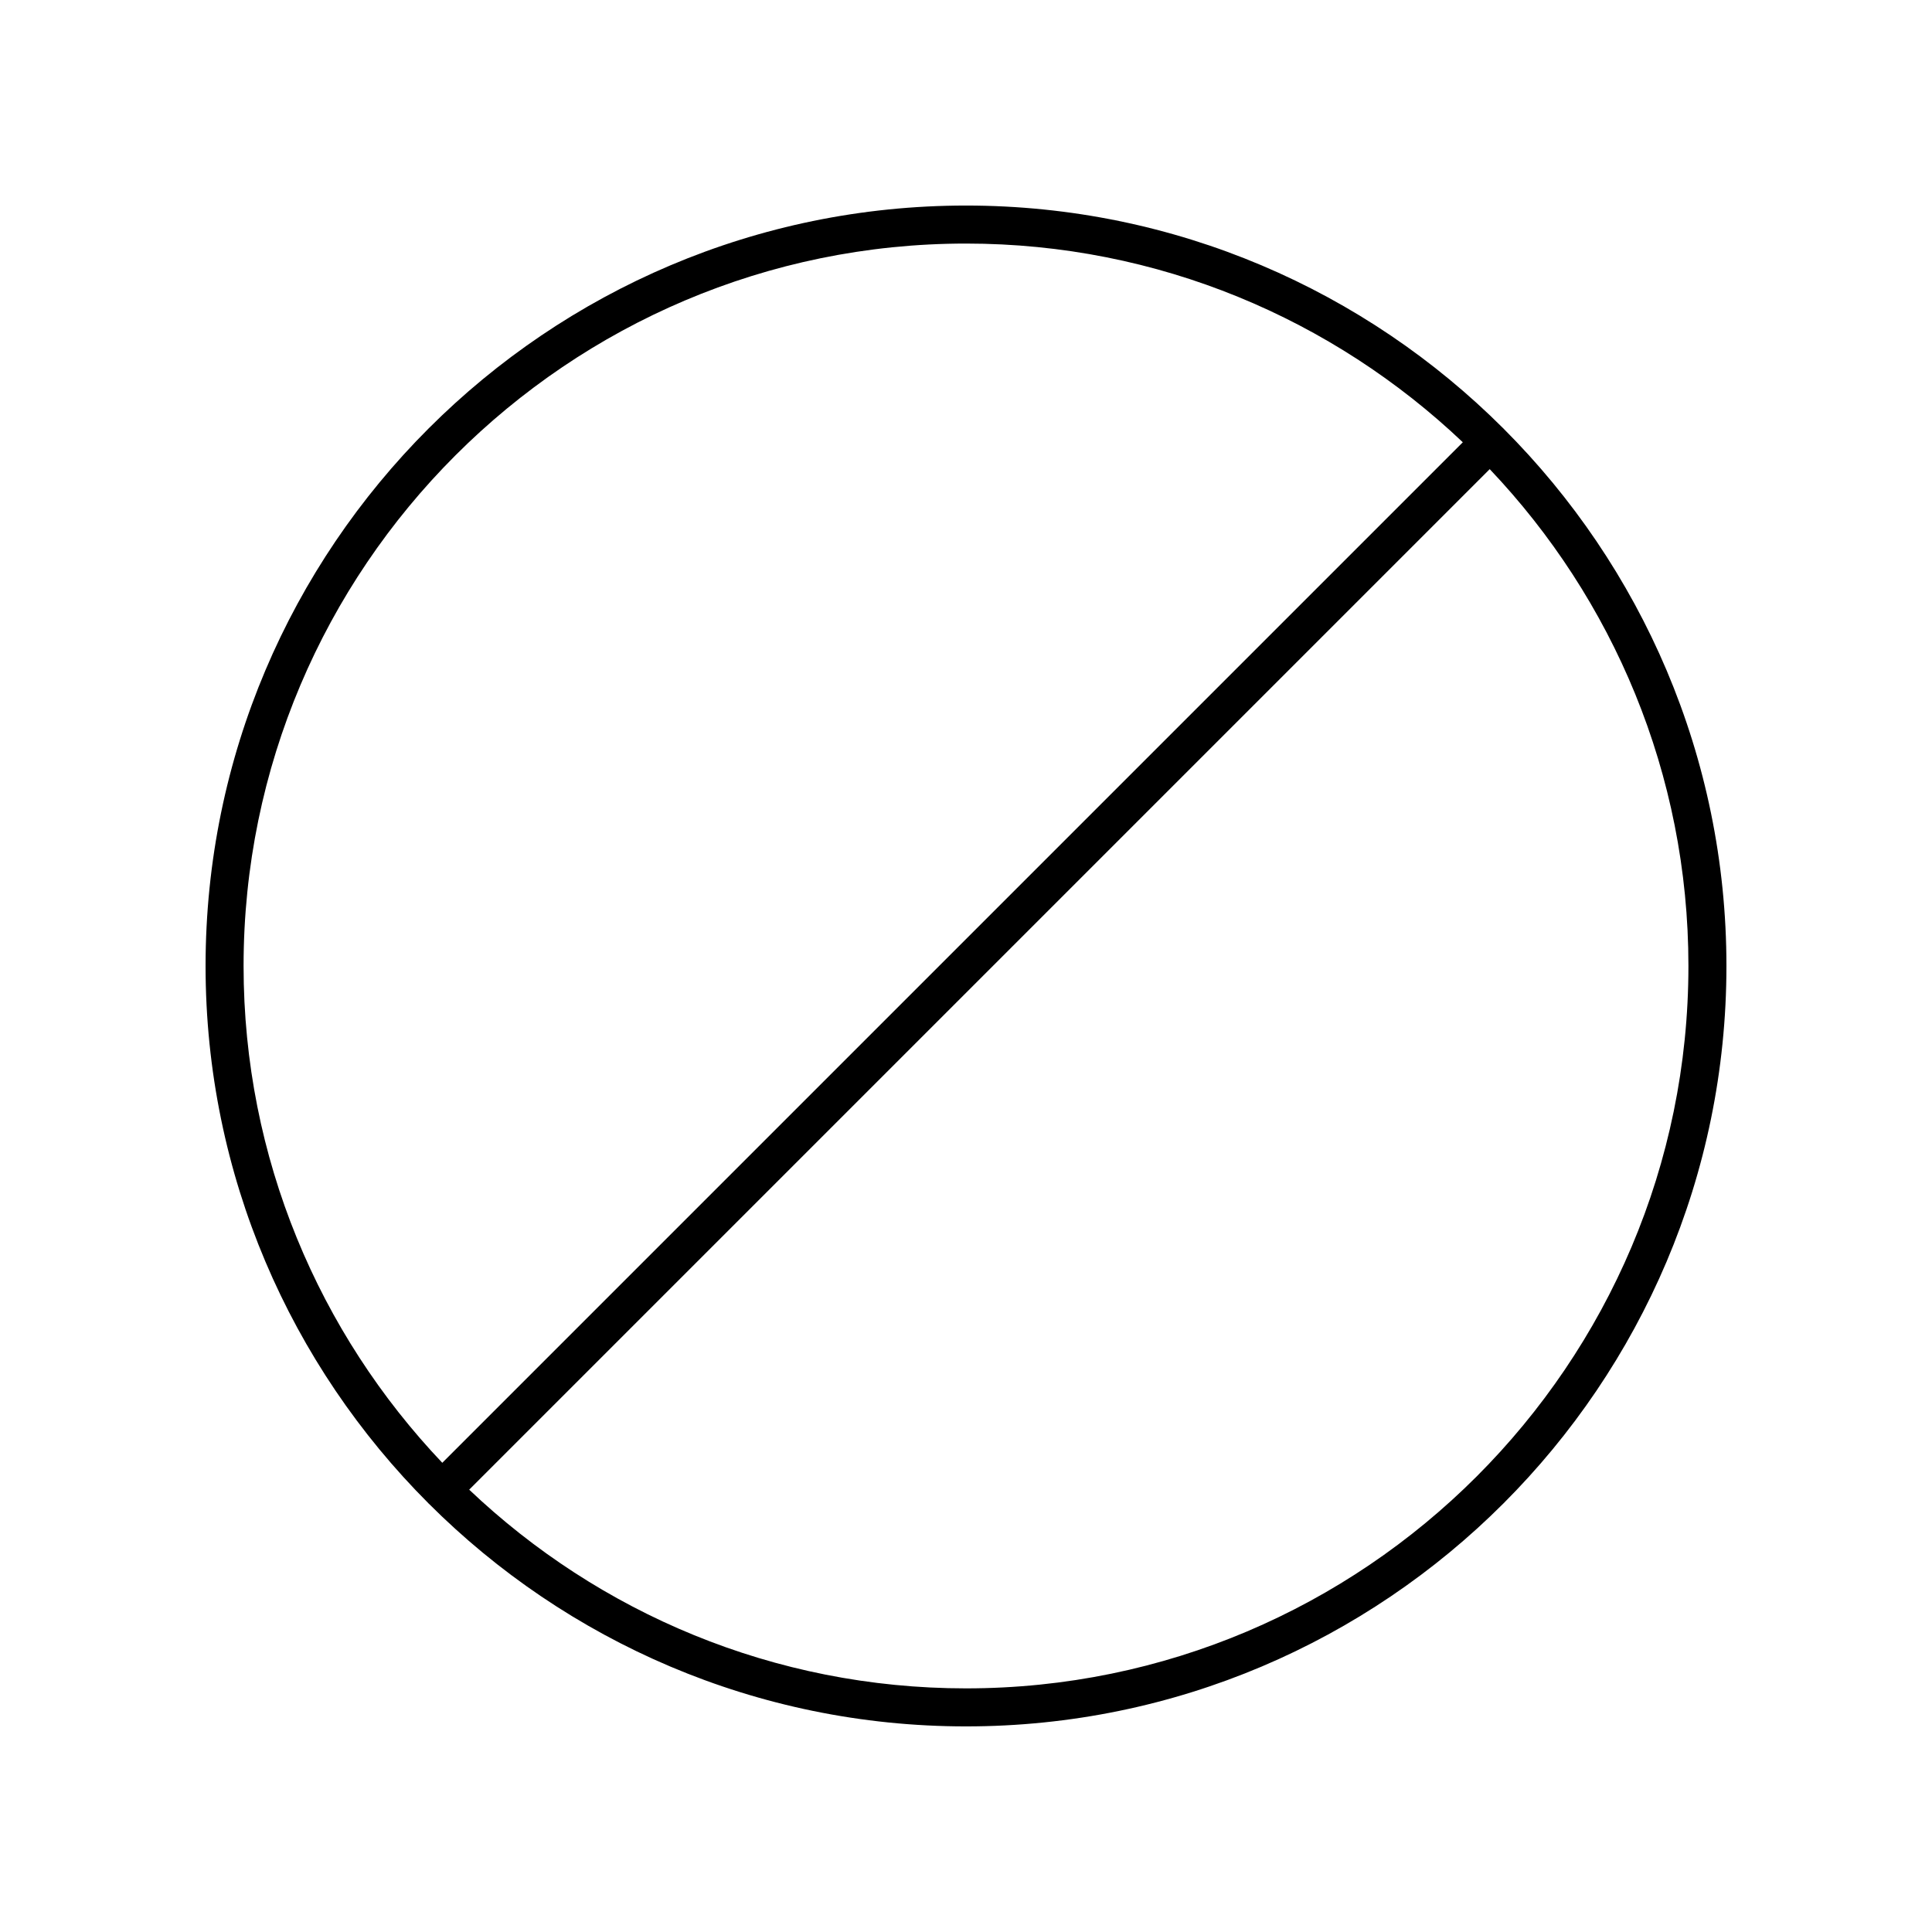
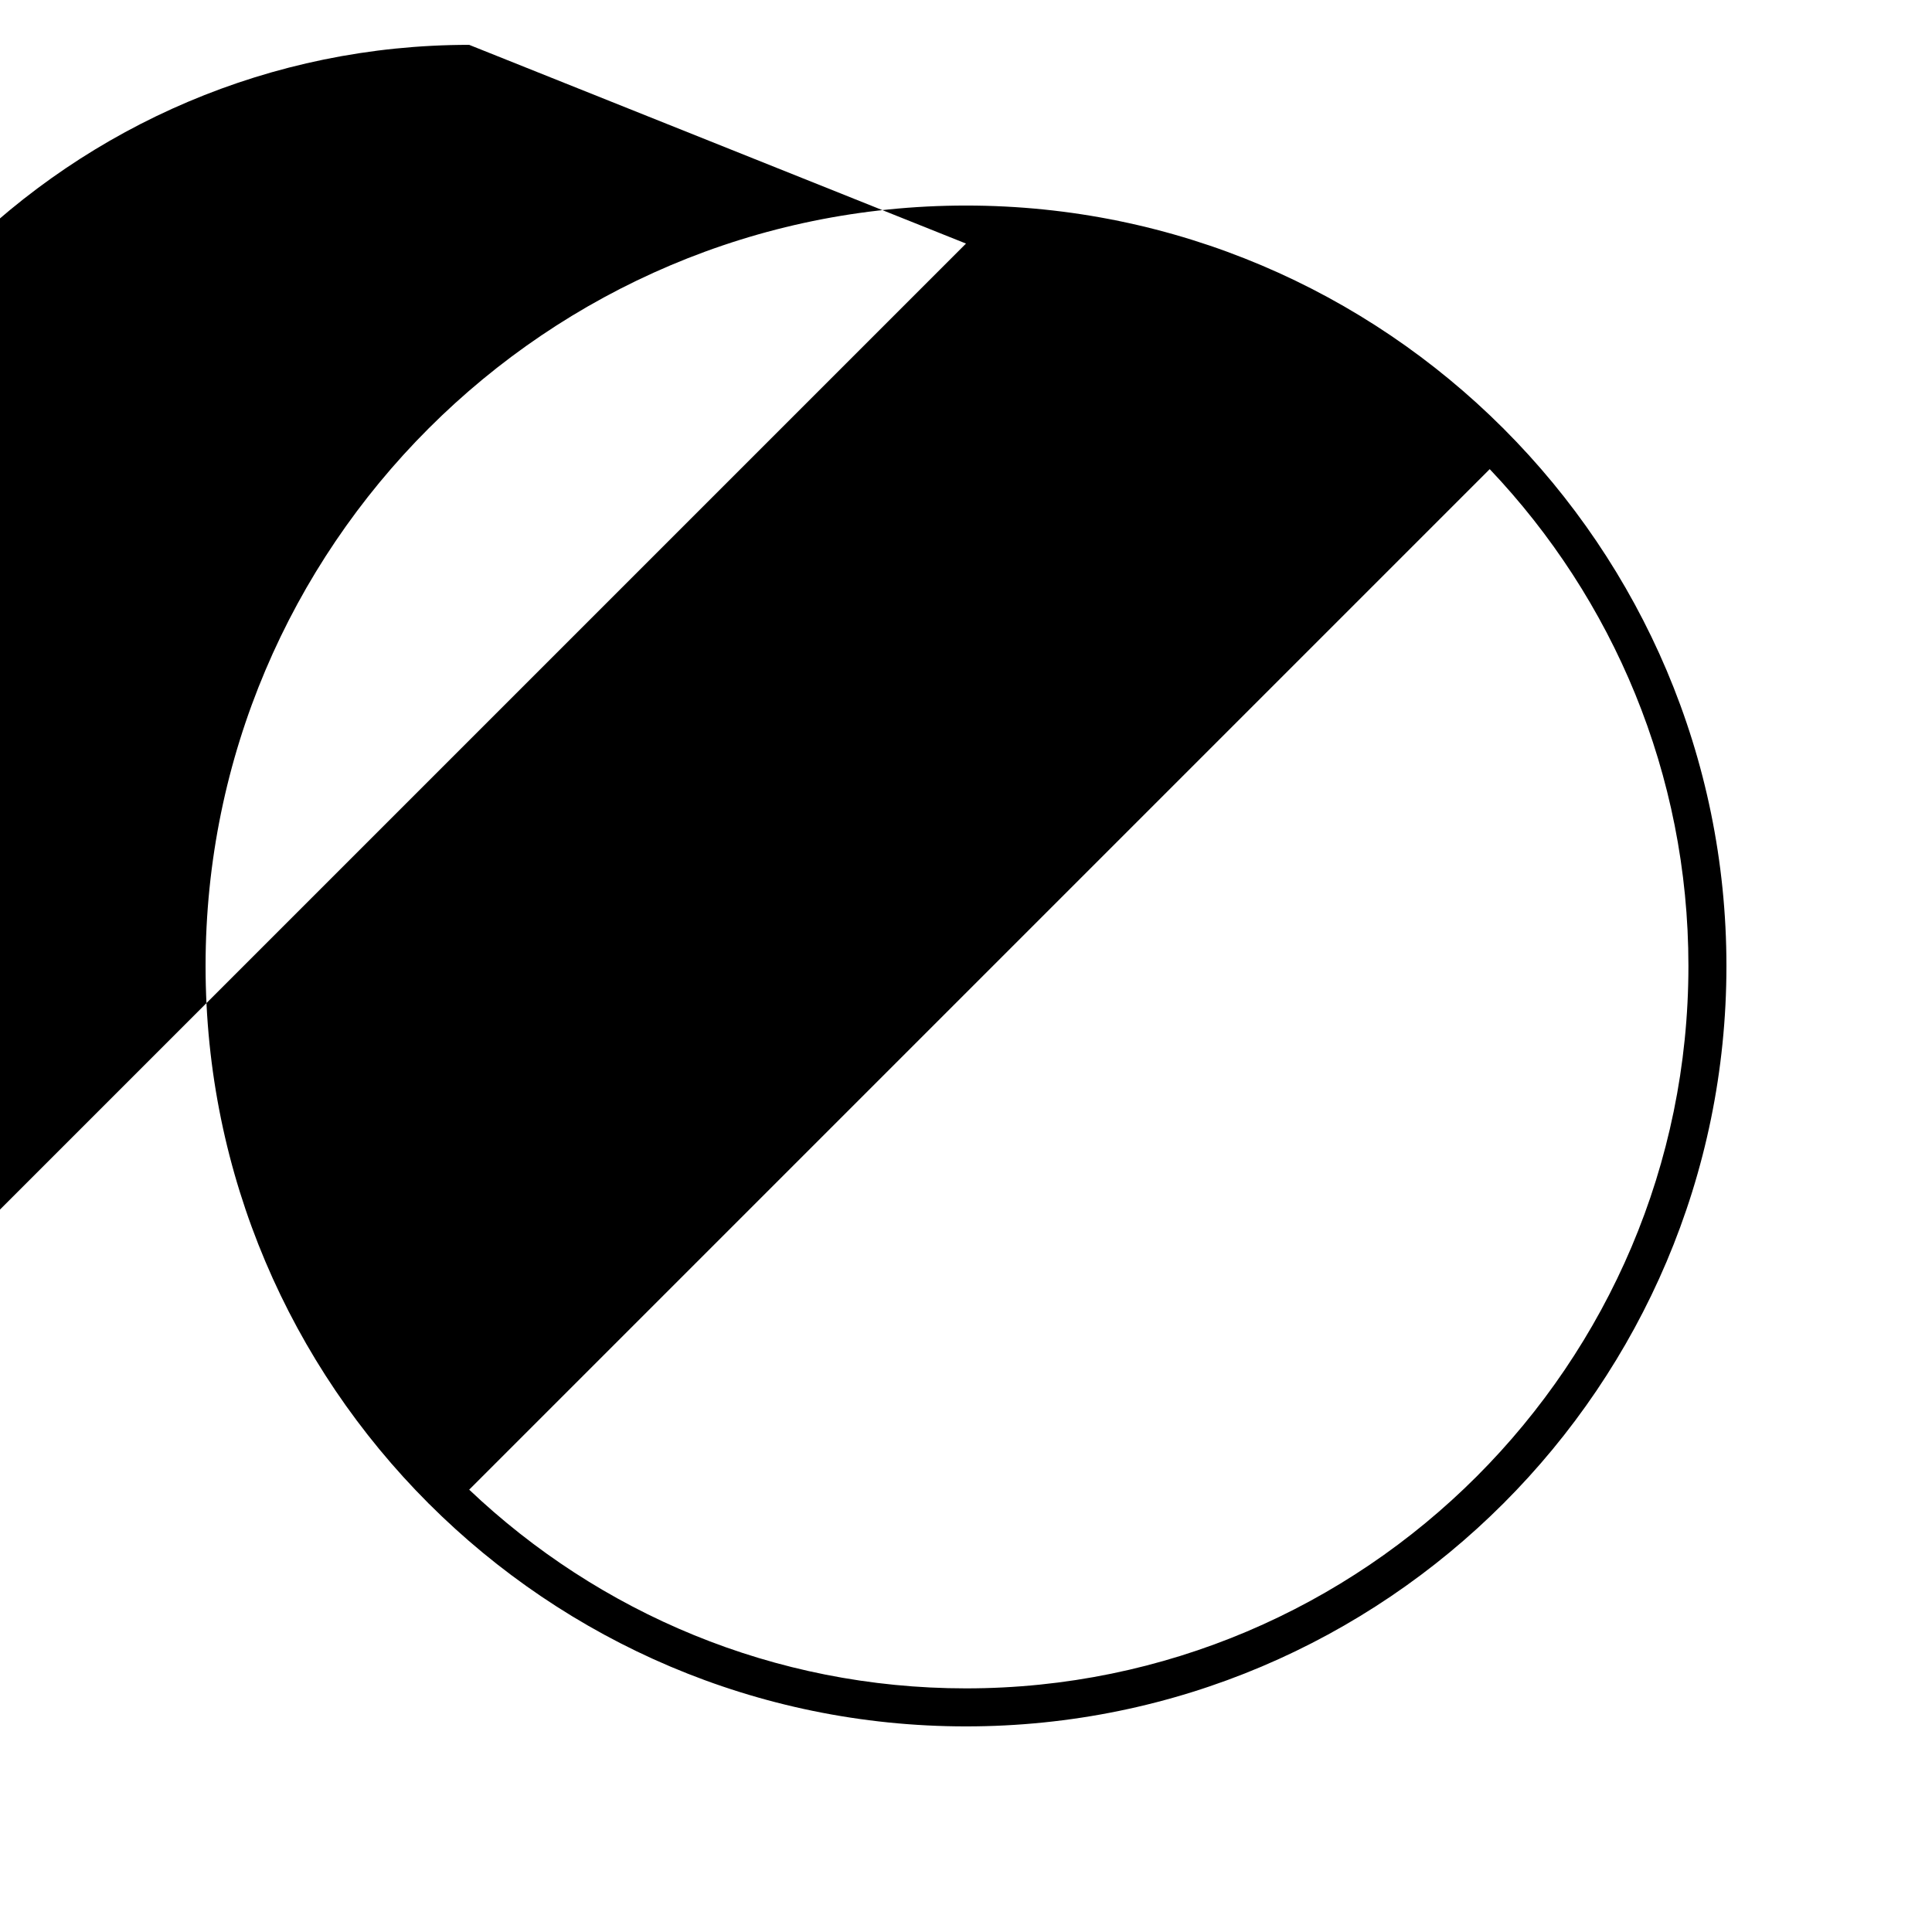
<svg xmlns="http://www.w3.org/2000/svg" fill="#000000" width="800px" height="800px" version="1.1" viewBox="144 144 512 512">
-   <path d="m542.44 257.55c-0.023-0.023-0.055-0.031-0.082-0.055-36.484-36.449-86.836-59.023-142.36-59.023-111.12 0-201.52 90.402-201.52 201.52 0 55.527 22.574 105.88 59.027 142.36 0.023 0.023 0.031 0.059 0.055 0.082 0.023 0.023 0.055 0.031 0.082 0.055 36.48 36.449 86.832 59.023 142.36 59.023 111.12 0 201.52-90.402 201.52-201.52 0-55.527-22.574-105.88-59.027-142.36-0.023-0.027-0.031-0.059-0.055-0.082zm-142.44-49.004c50.973 0 97.32 20.062 131.66 52.66l-270.45 270.45c-32.598-34.34-52.66-80.688-52.66-131.66 0-105.57 85.883-191.45 191.45-191.45zm0 382.89c-50.973 0-97.32-20.062-131.66-52.66l270.45-270.45c32.598 34.34 52.66 80.688 52.66 131.66 0 105.56-85.883 191.45-191.45 191.45z" />
+   <path d="m542.44 257.55c-0.023-0.023-0.055-0.031-0.082-0.055-36.484-36.449-86.836-59.023-142.36-59.023-111.12 0-201.52 90.402-201.52 201.52 0 55.527 22.574 105.88 59.027 142.36 0.023 0.023 0.031 0.059 0.055 0.082 0.023 0.023 0.055 0.031 0.082 0.055 36.48 36.449 86.832 59.023 142.36 59.023 111.12 0 201.52-90.402 201.52-201.52 0-55.527-22.574-105.88-59.027-142.36-0.023-0.027-0.031-0.059-0.055-0.082zm-142.44-49.004l-270.45 270.45c-32.598-34.34-52.66-80.688-52.66-131.66 0-105.57 85.883-191.45 191.45-191.45zm0 382.89c-50.973 0-97.32-20.062-131.66-52.66l270.45-270.45c32.598 34.34 52.66 80.688 52.66 131.66 0 105.56-85.883 191.45-191.45 191.45z" />
</svg>